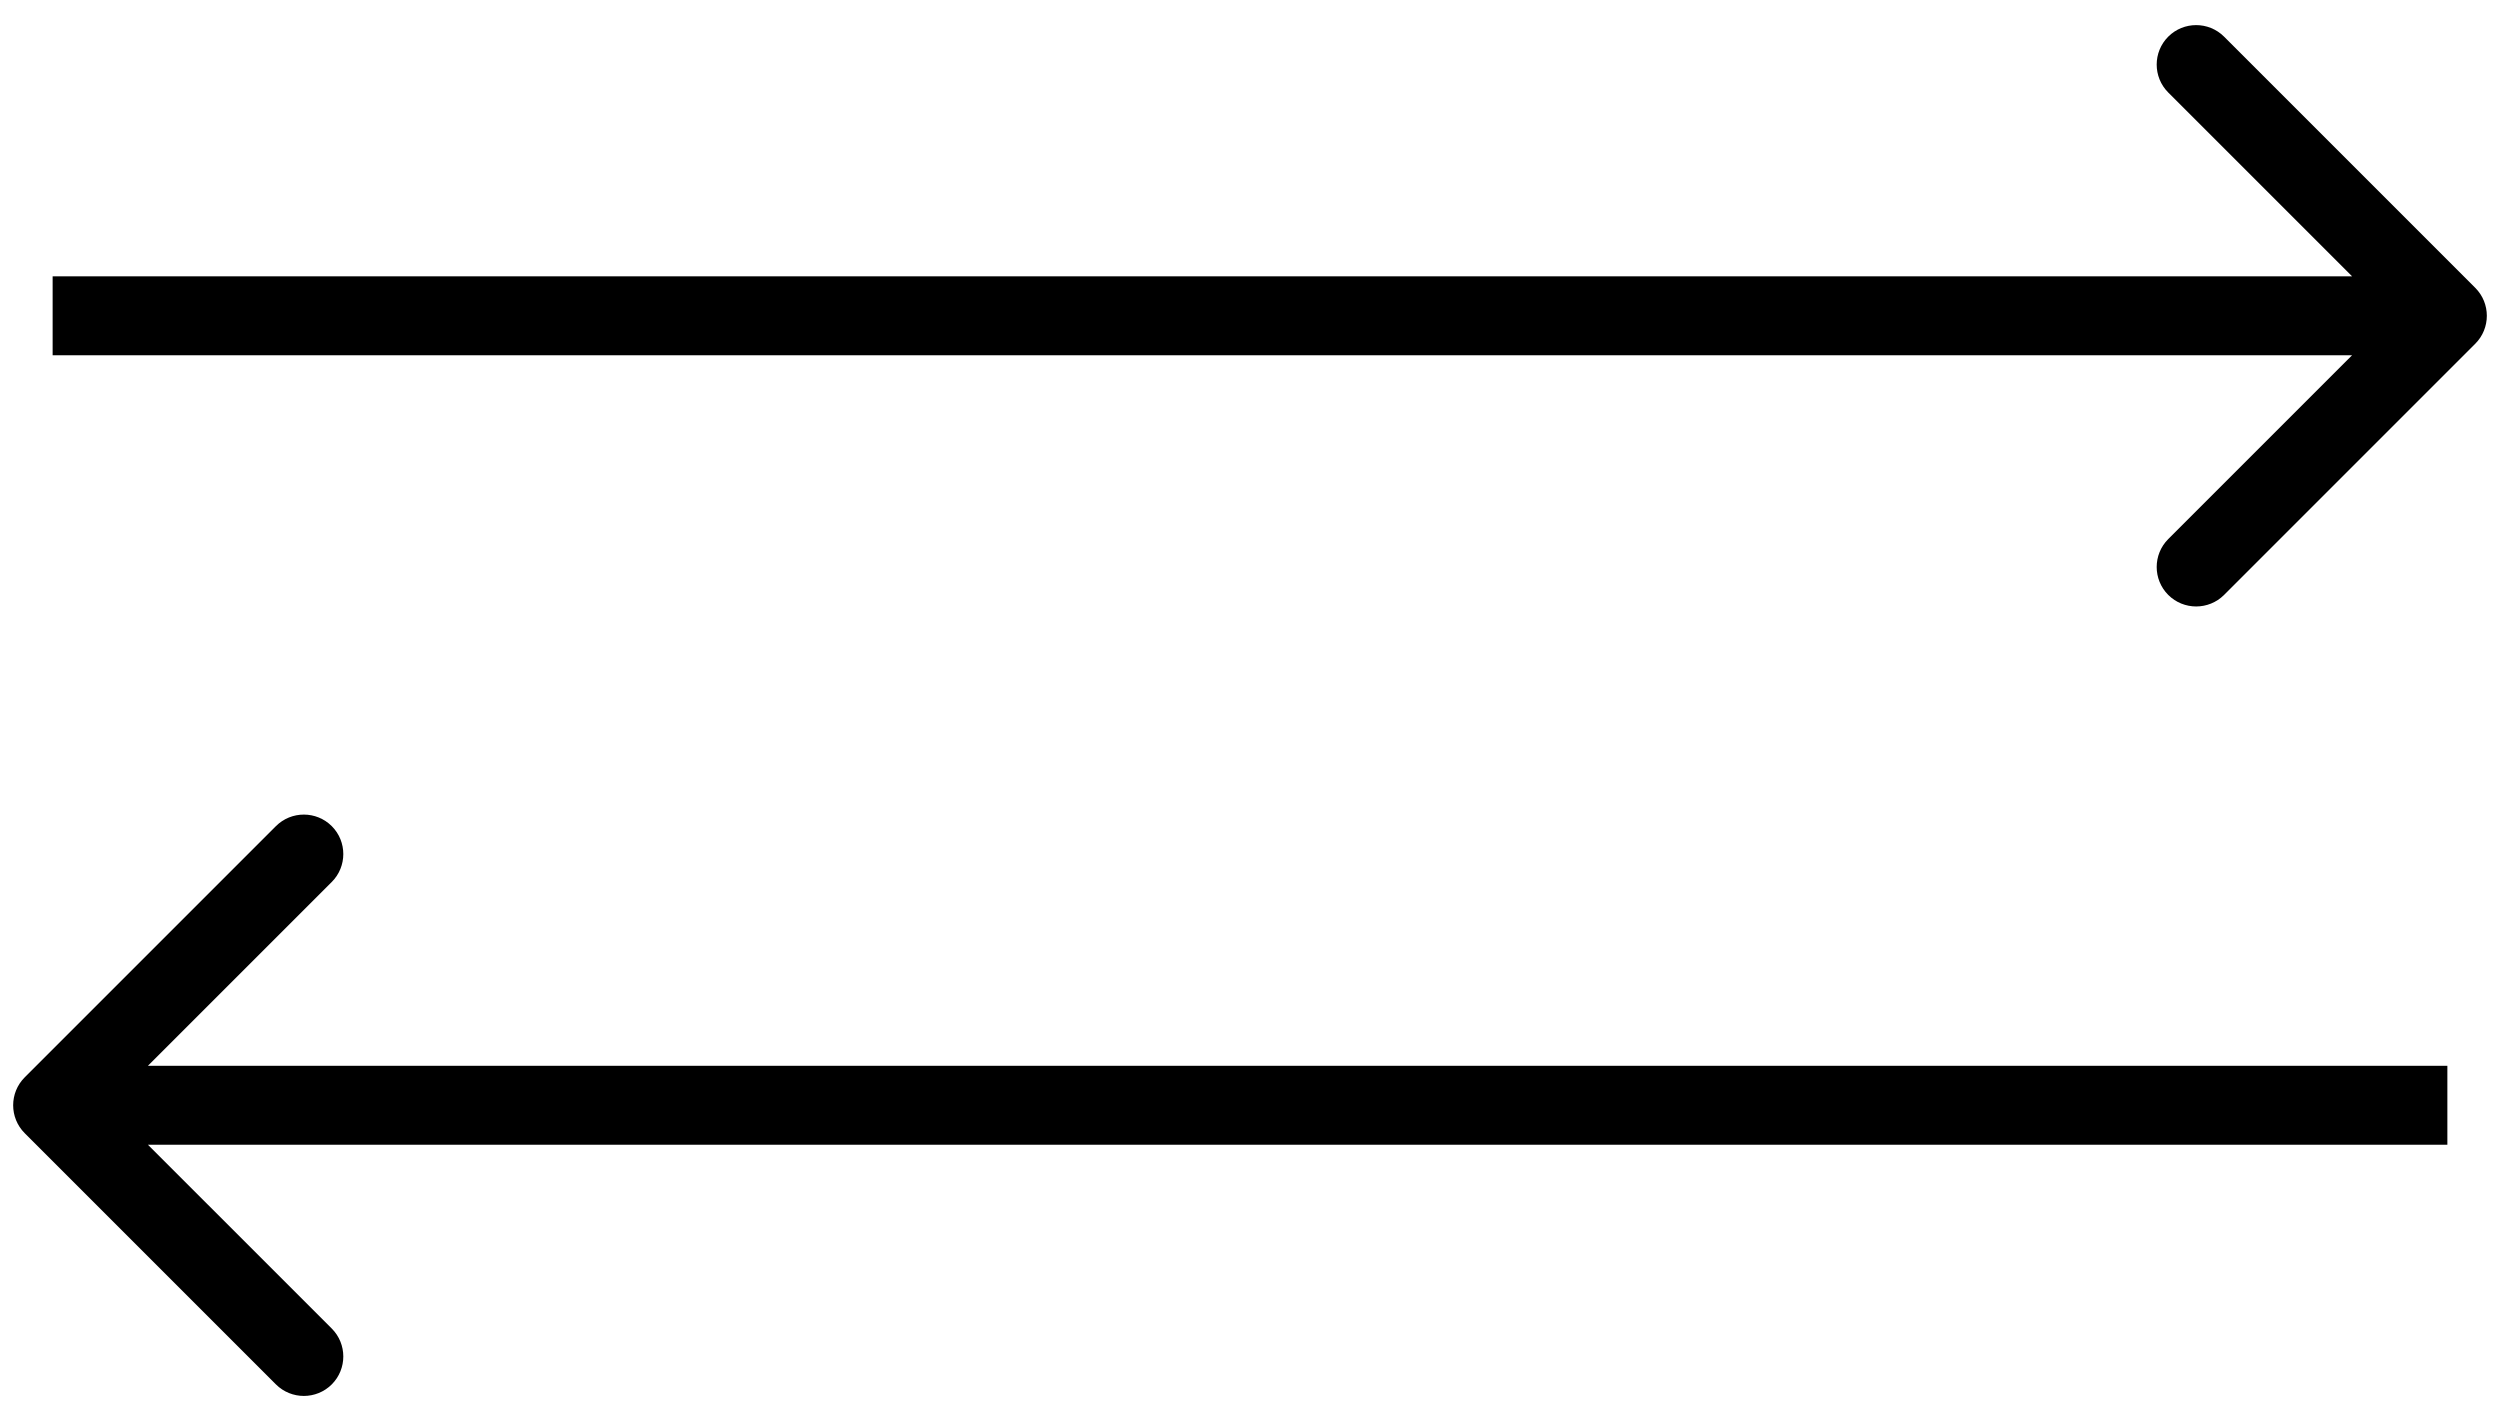
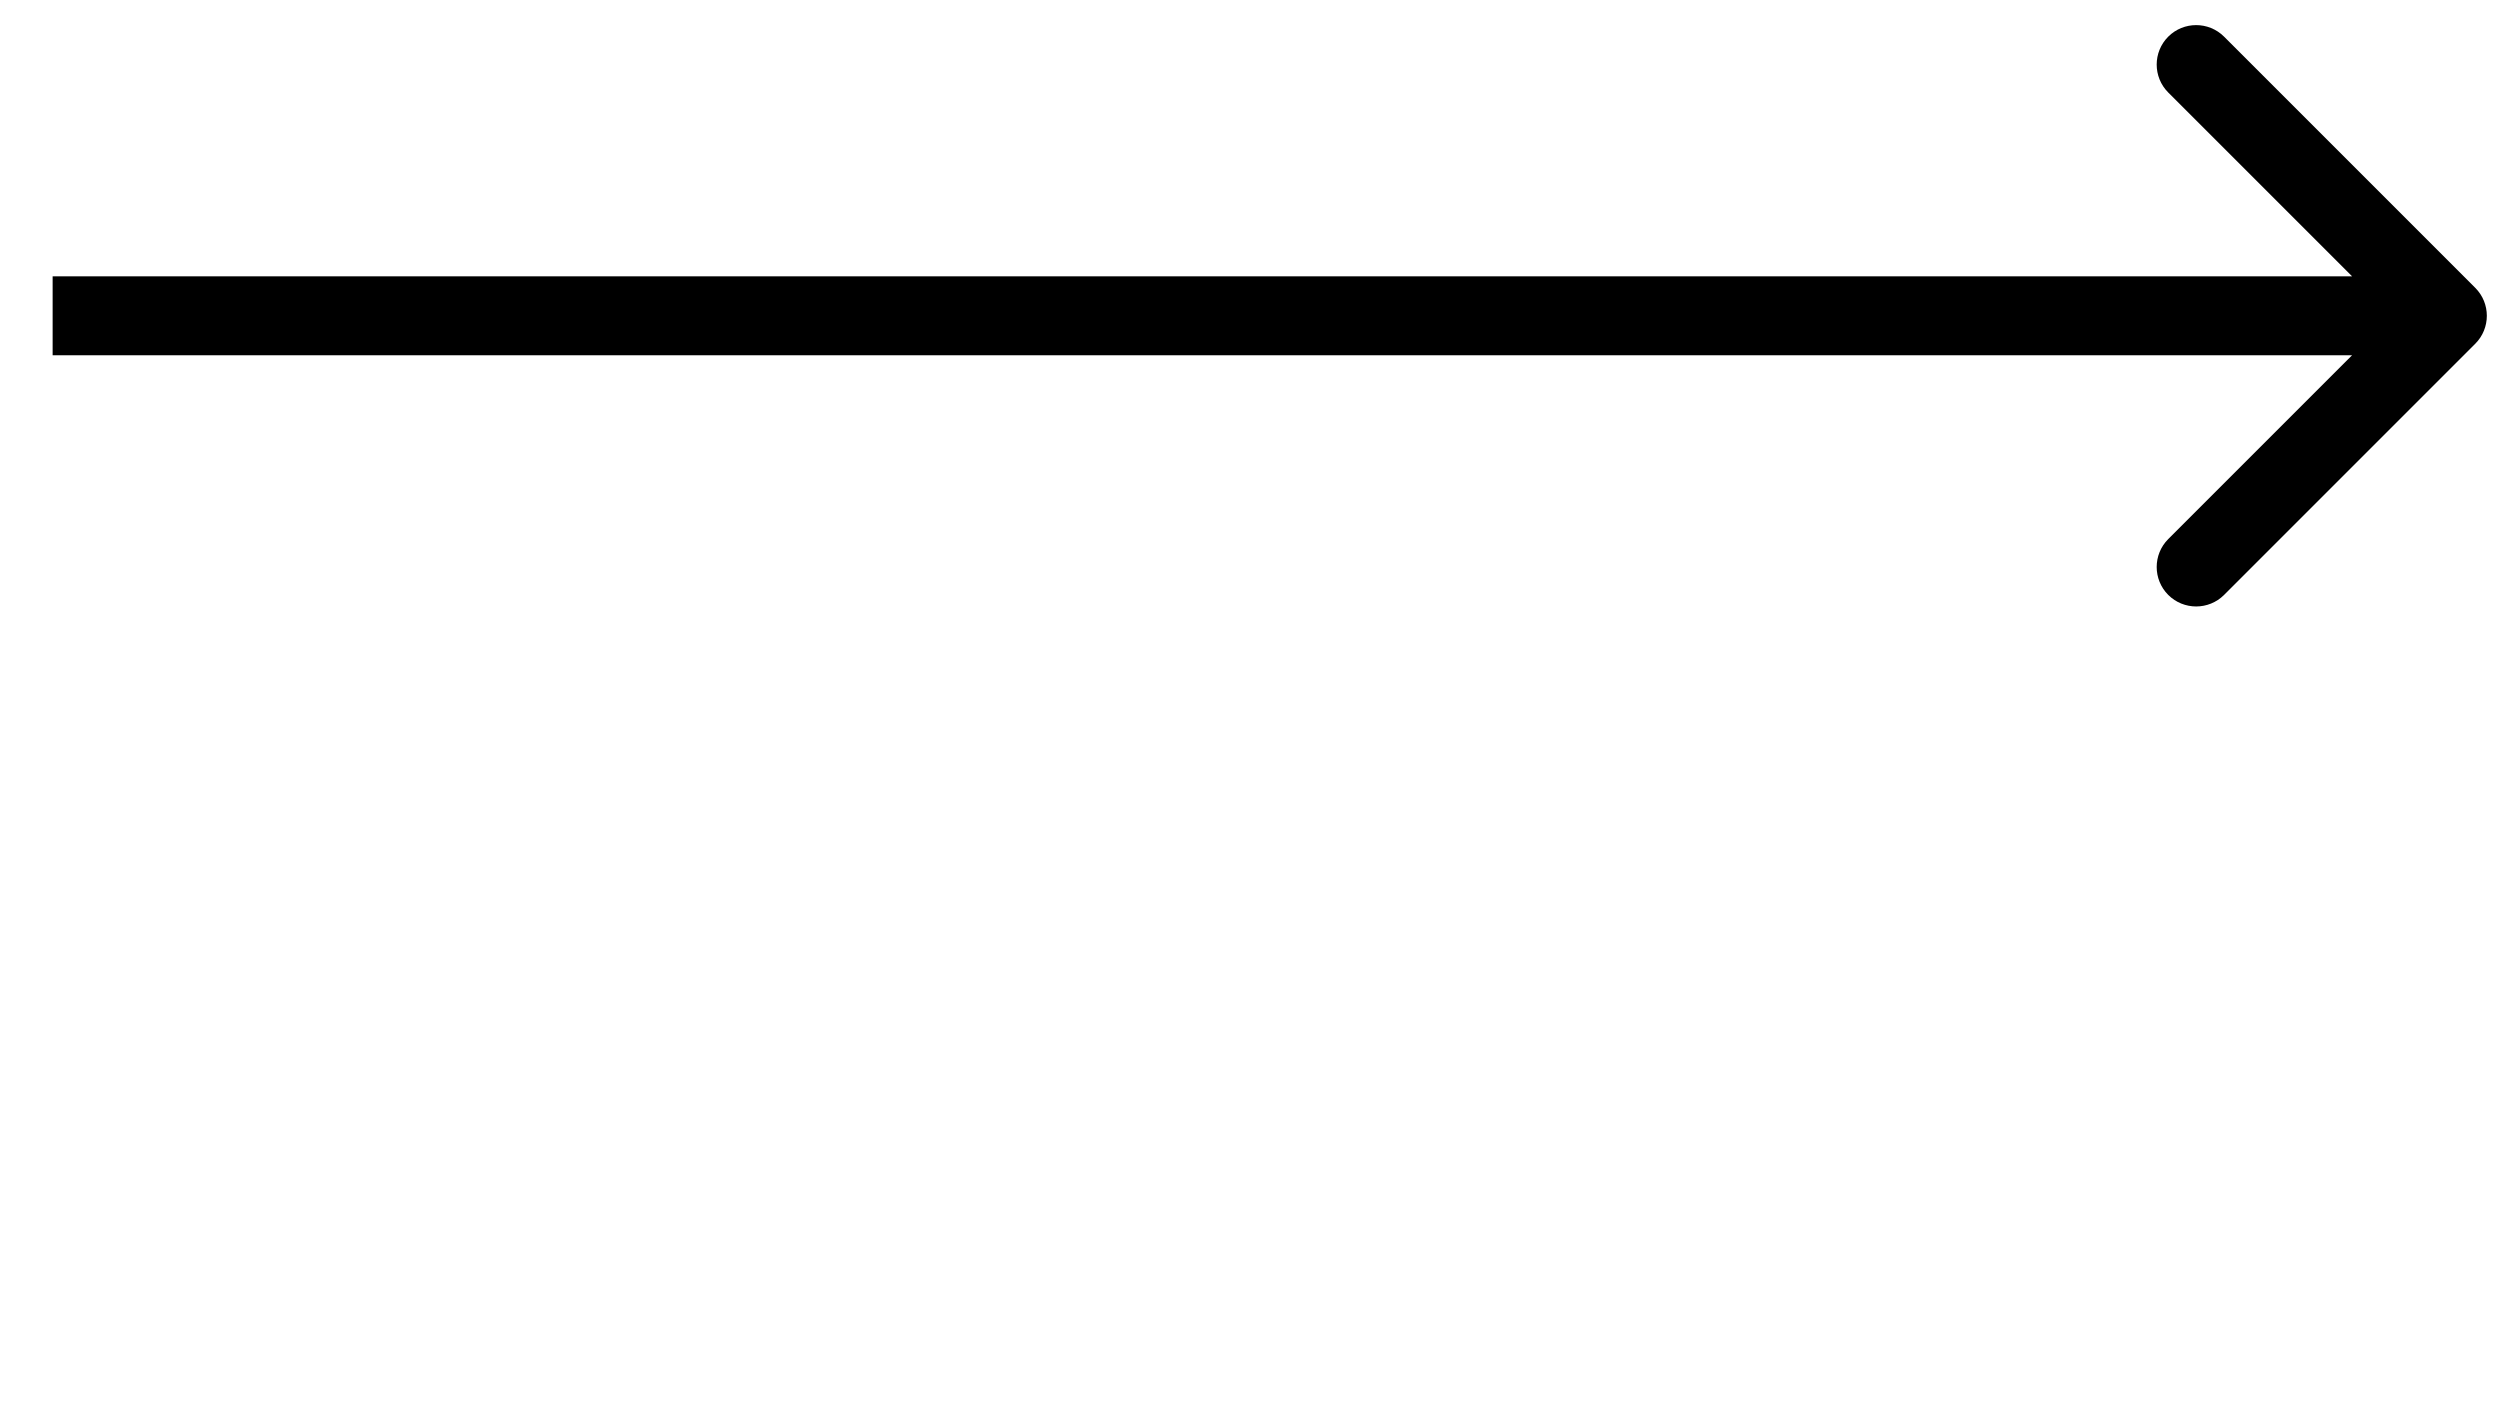
<svg xmlns="http://www.w3.org/2000/svg" width="95" height="54" viewBox="0 0 95 54" fill="none">
  <path d="M94.061 13.061C94.646 12.475 94.646 11.525 94.061 10.939L84.515 1.393C83.929 0.808 82.979 0.808 82.393 1.393C81.808 1.979 81.808 2.929 82.393 3.515L90.879 12L82.393 20.485C81.808 21.071 81.808 22.021 82.393 22.607C82.979 23.192 83.929 23.192 84.515 22.607L94.061 13.061ZM2 13.5H93V10.5H2V13.5Z" fill="black" />
-   <path d="M0.939 40.939C0.354 41.525 0.354 42.475 0.939 43.061L10.485 52.607C11.071 53.192 12.021 53.192 12.607 52.607C13.192 52.021 13.192 51.071 12.607 50.485L4.121 42L12.607 33.515C13.192 32.929 13.192 31.979 12.607 31.393C12.021 30.808 11.071 30.808 10.485 31.393L0.939 40.939ZM93 40.5L2 40.5L2 43.5L93 43.5L93 40.5Z" fill="black" />
</svg>